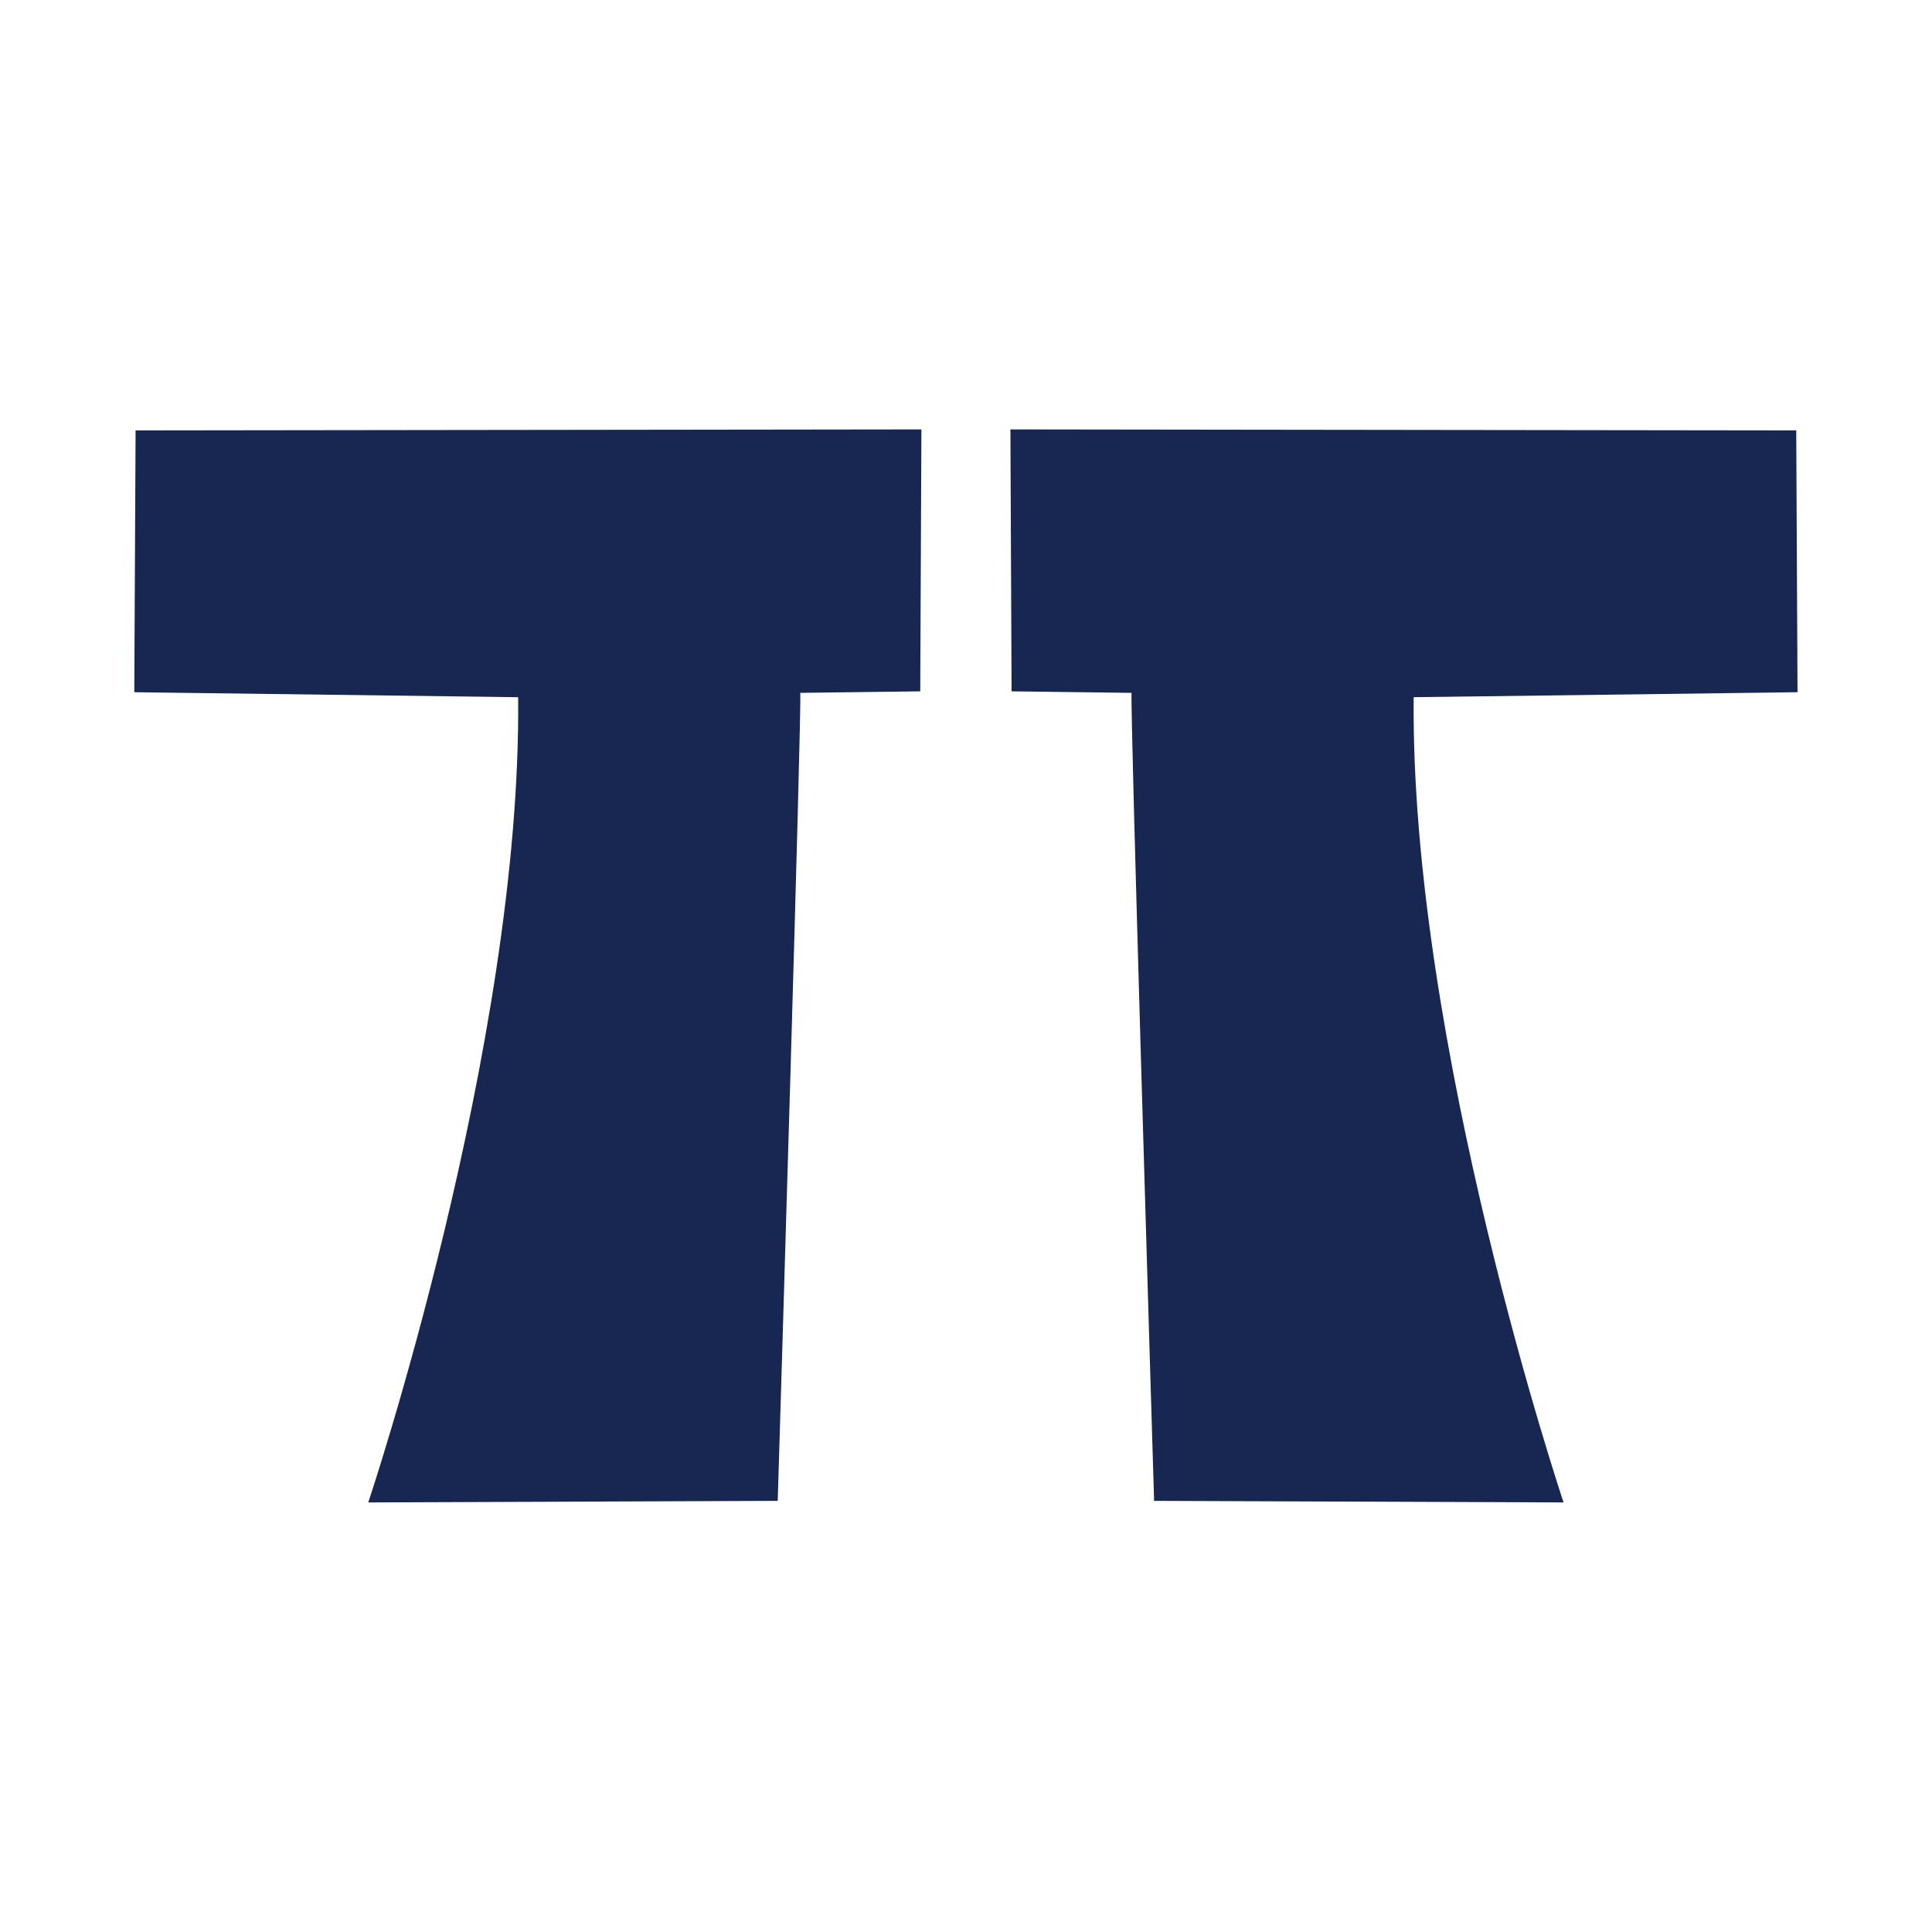
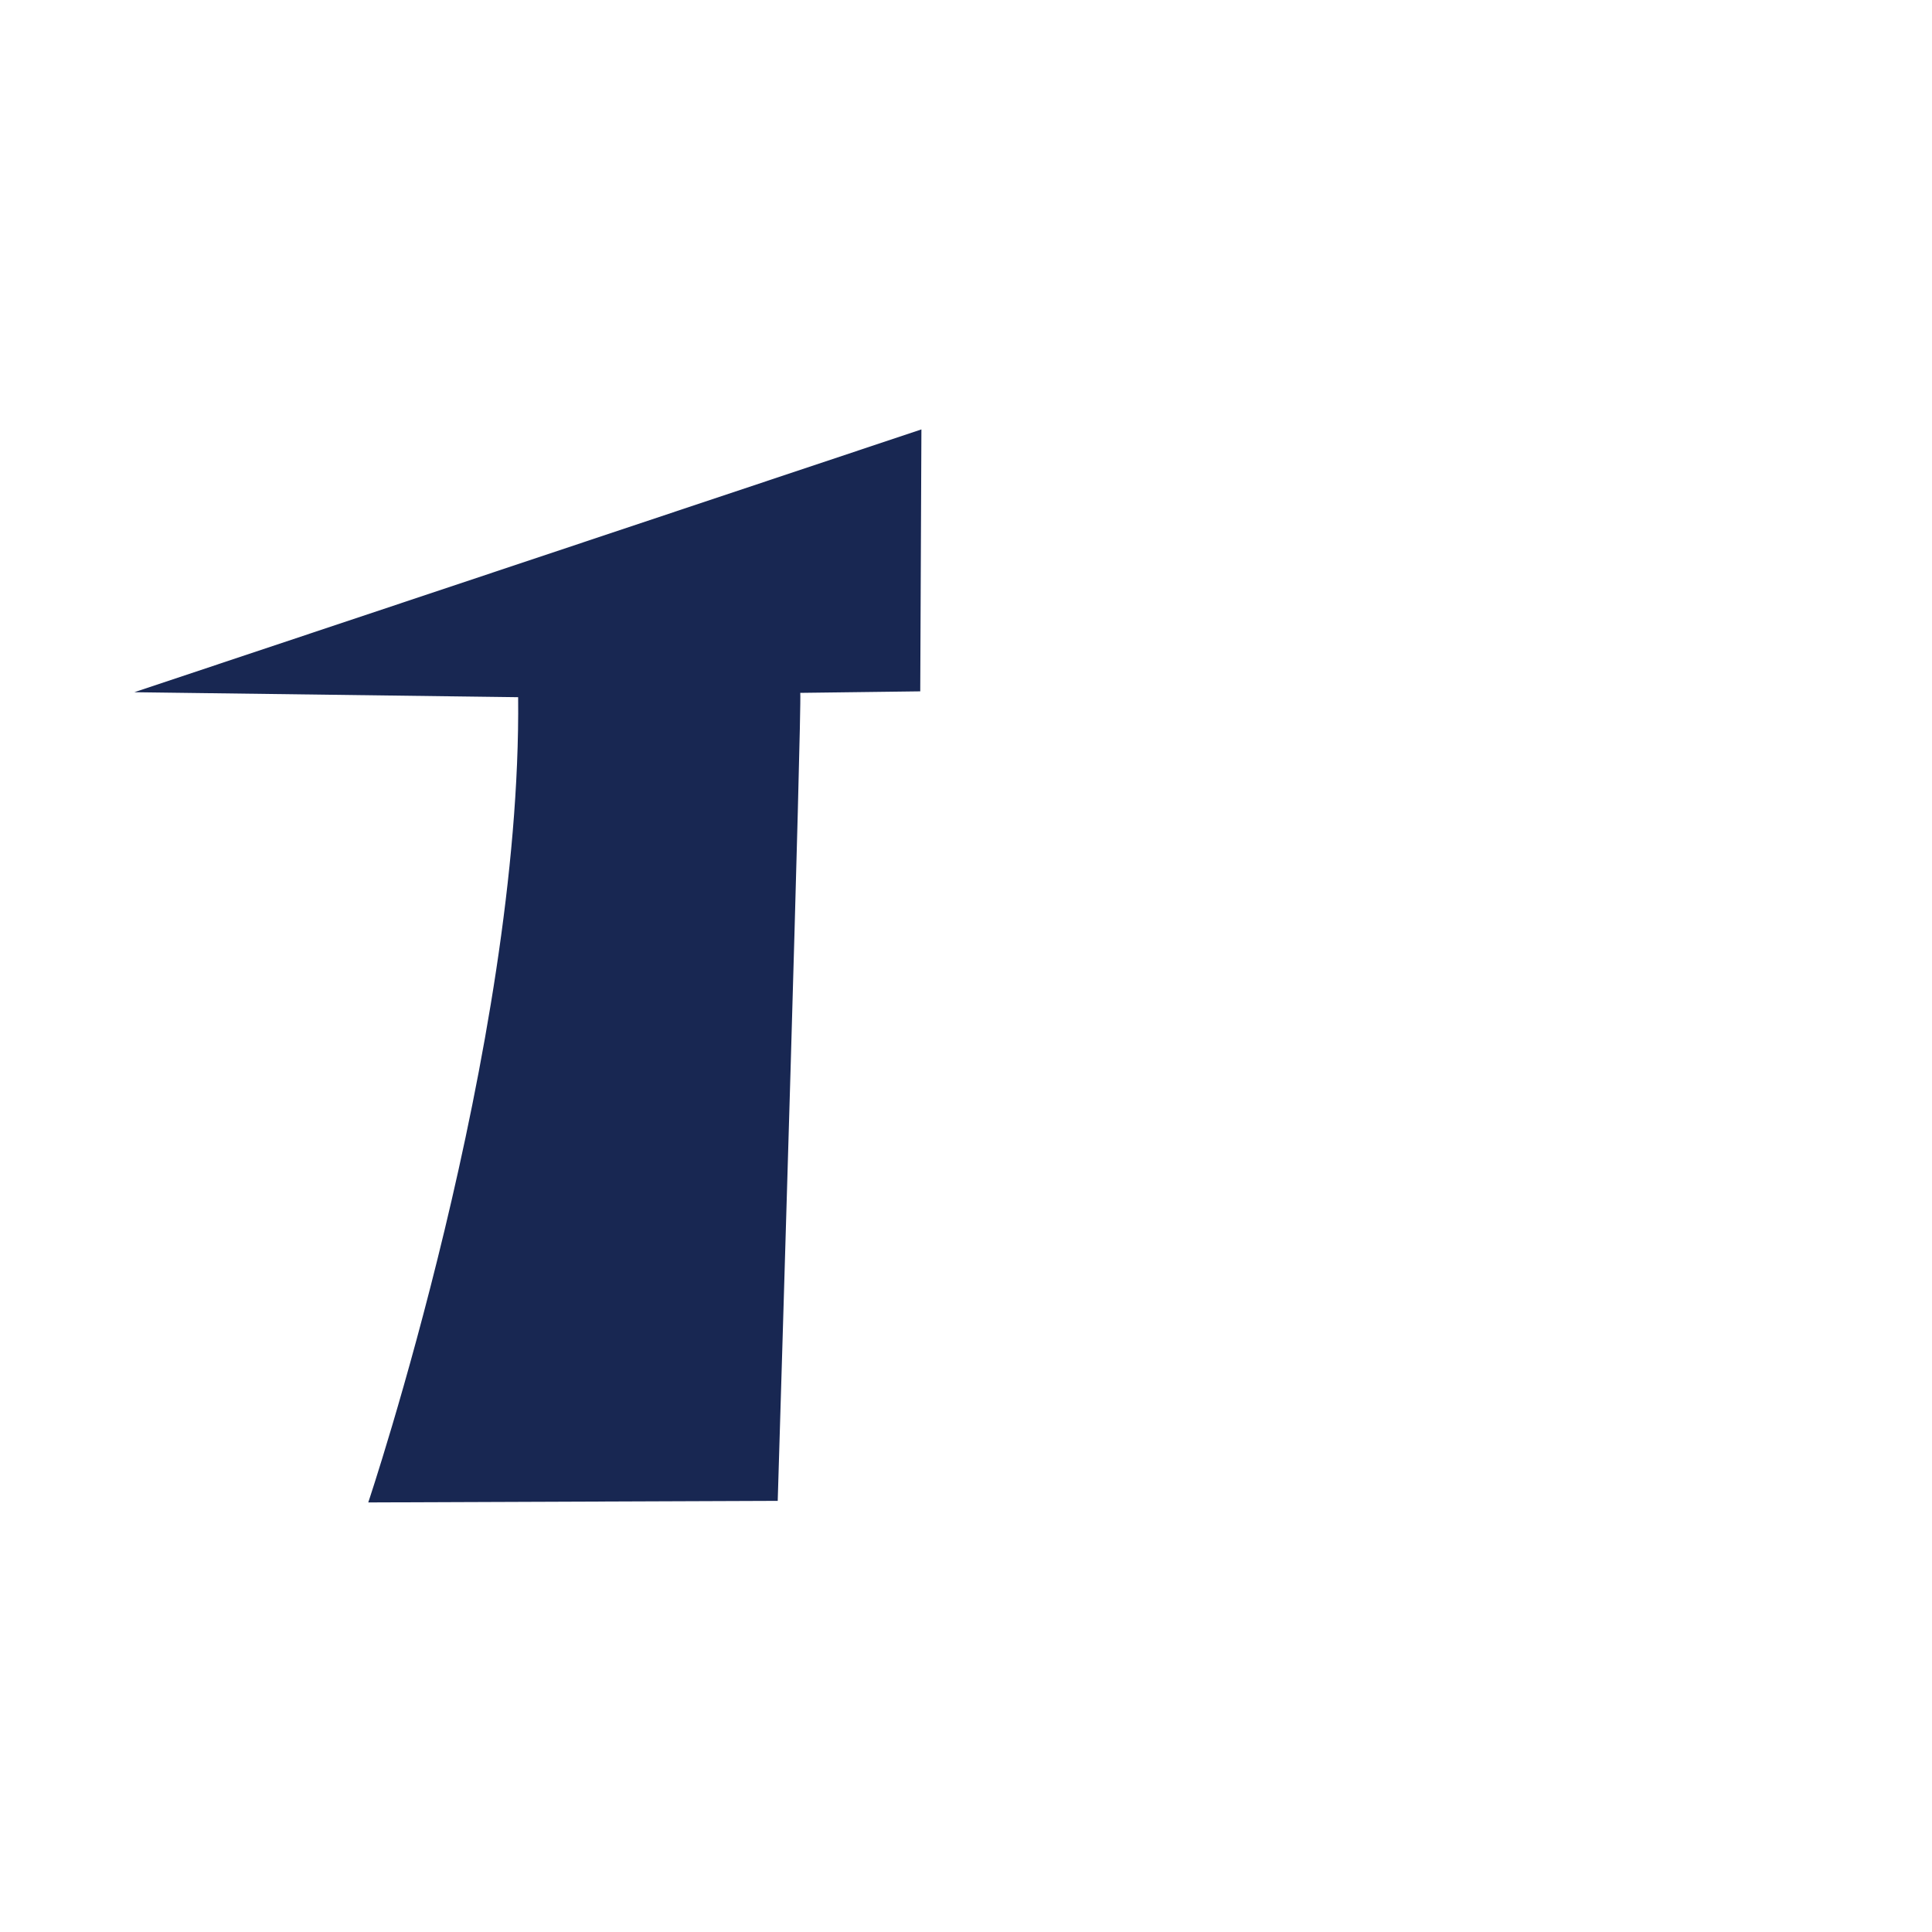
<svg xmlns="http://www.w3.org/2000/svg" width="100%" height="100%" viewBox="0 0 5906 5906" xml:space="preserve" style="fill-rule:evenodd;clip-rule:evenodd;stroke-linejoin:round;stroke-miterlimit:2;">
  <g>
    <g transform="matrix(72.786,0,0,72.786,-9417.53,-1231.2)">
-       <path d="M168.036,45.951L162.997,46.015C163.059,46.762 162.175,75.797 162.05,79.95L144.853,80.016C144.853,80.016 151.297,60.81 151.148,46.197L135.027,45.988L135.081,34.992L168.085,34.95L168.036,45.951Z" style="fill:rgb(24,39,82);" />
+       <path d="M168.036,45.951L162.997,46.015C163.059,46.762 162.175,75.797 162.05,79.95L144.853,80.016C144.853,80.016 151.297,60.81 151.148,46.197L135.027,45.988L168.085,34.95L168.036,45.951Z" style="fill:rgb(24,39,82);" />
    </g>
    <g transform="matrix(-72.786,0,0,72.786,15323,-1231.2)">
-       <path d="M168.036,45.951L162.997,46.015C163.059,46.762 162.175,75.797 162.05,79.95L144.853,80.016C144.853,80.016 151.297,60.81 151.148,46.197L135.027,45.988L135.081,34.992L168.085,34.95L168.036,45.951Z" style="fill:rgb(24,39,82);" />
-     </g>
+       </g>
  </g>
</svg>